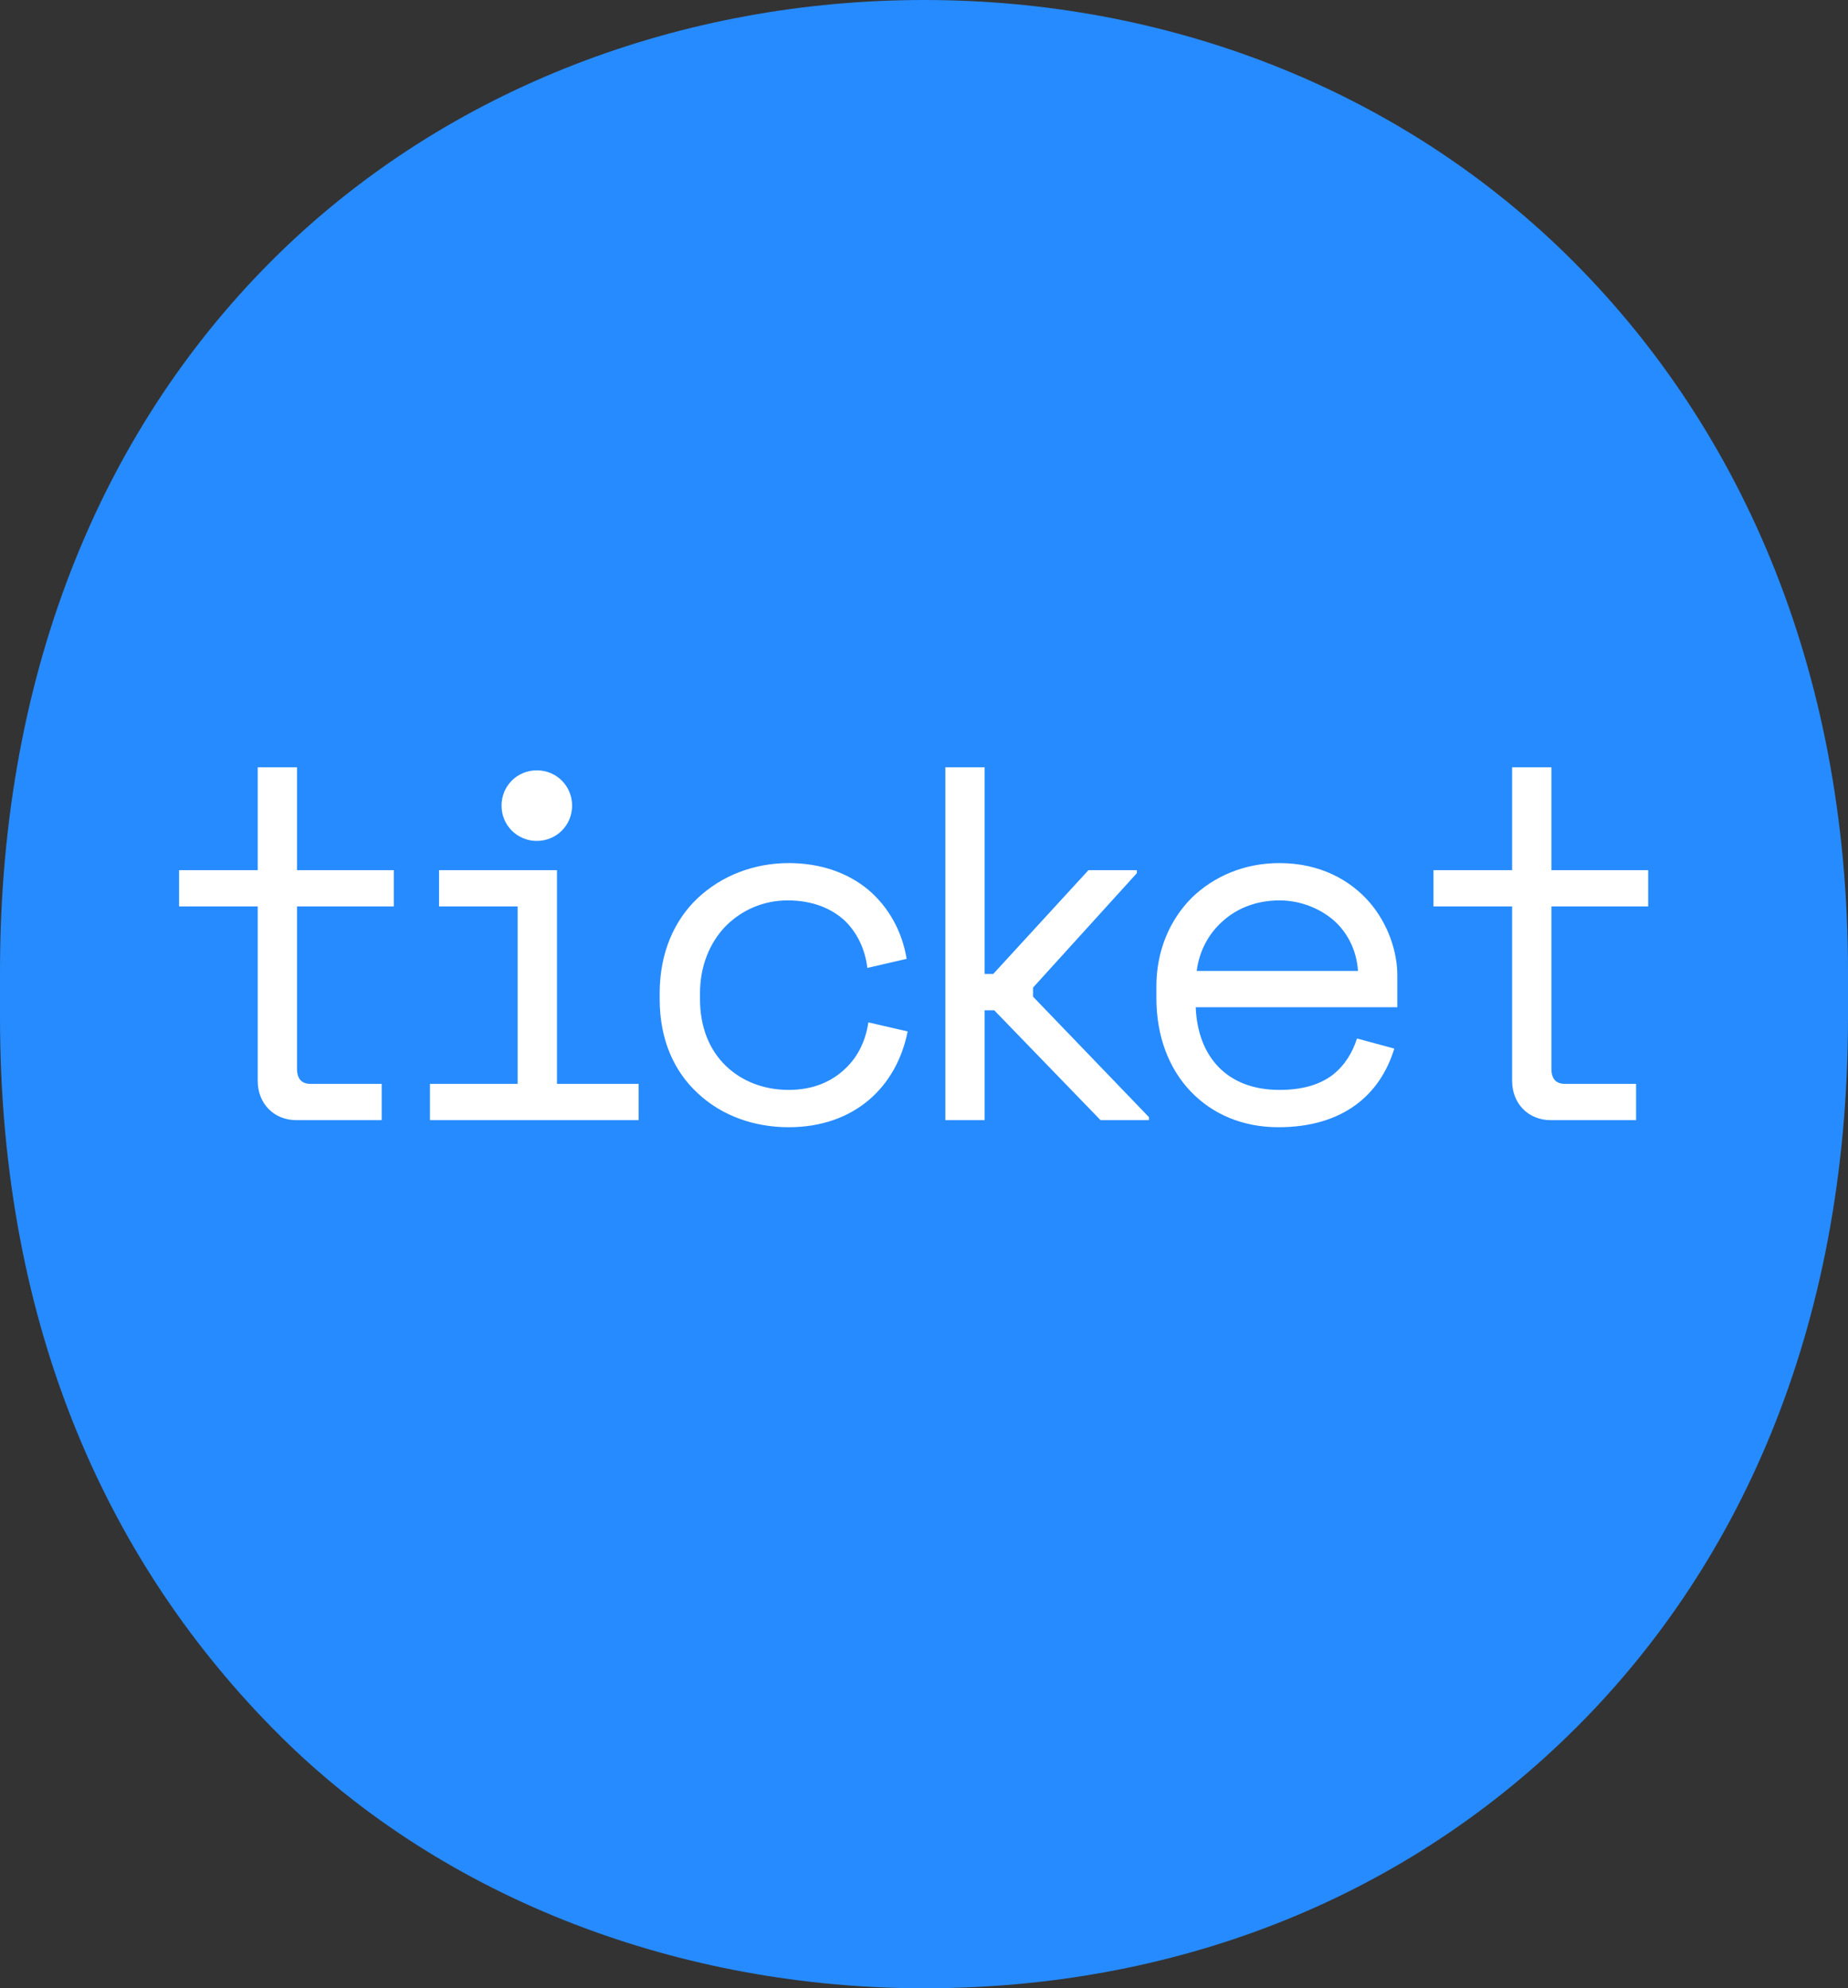
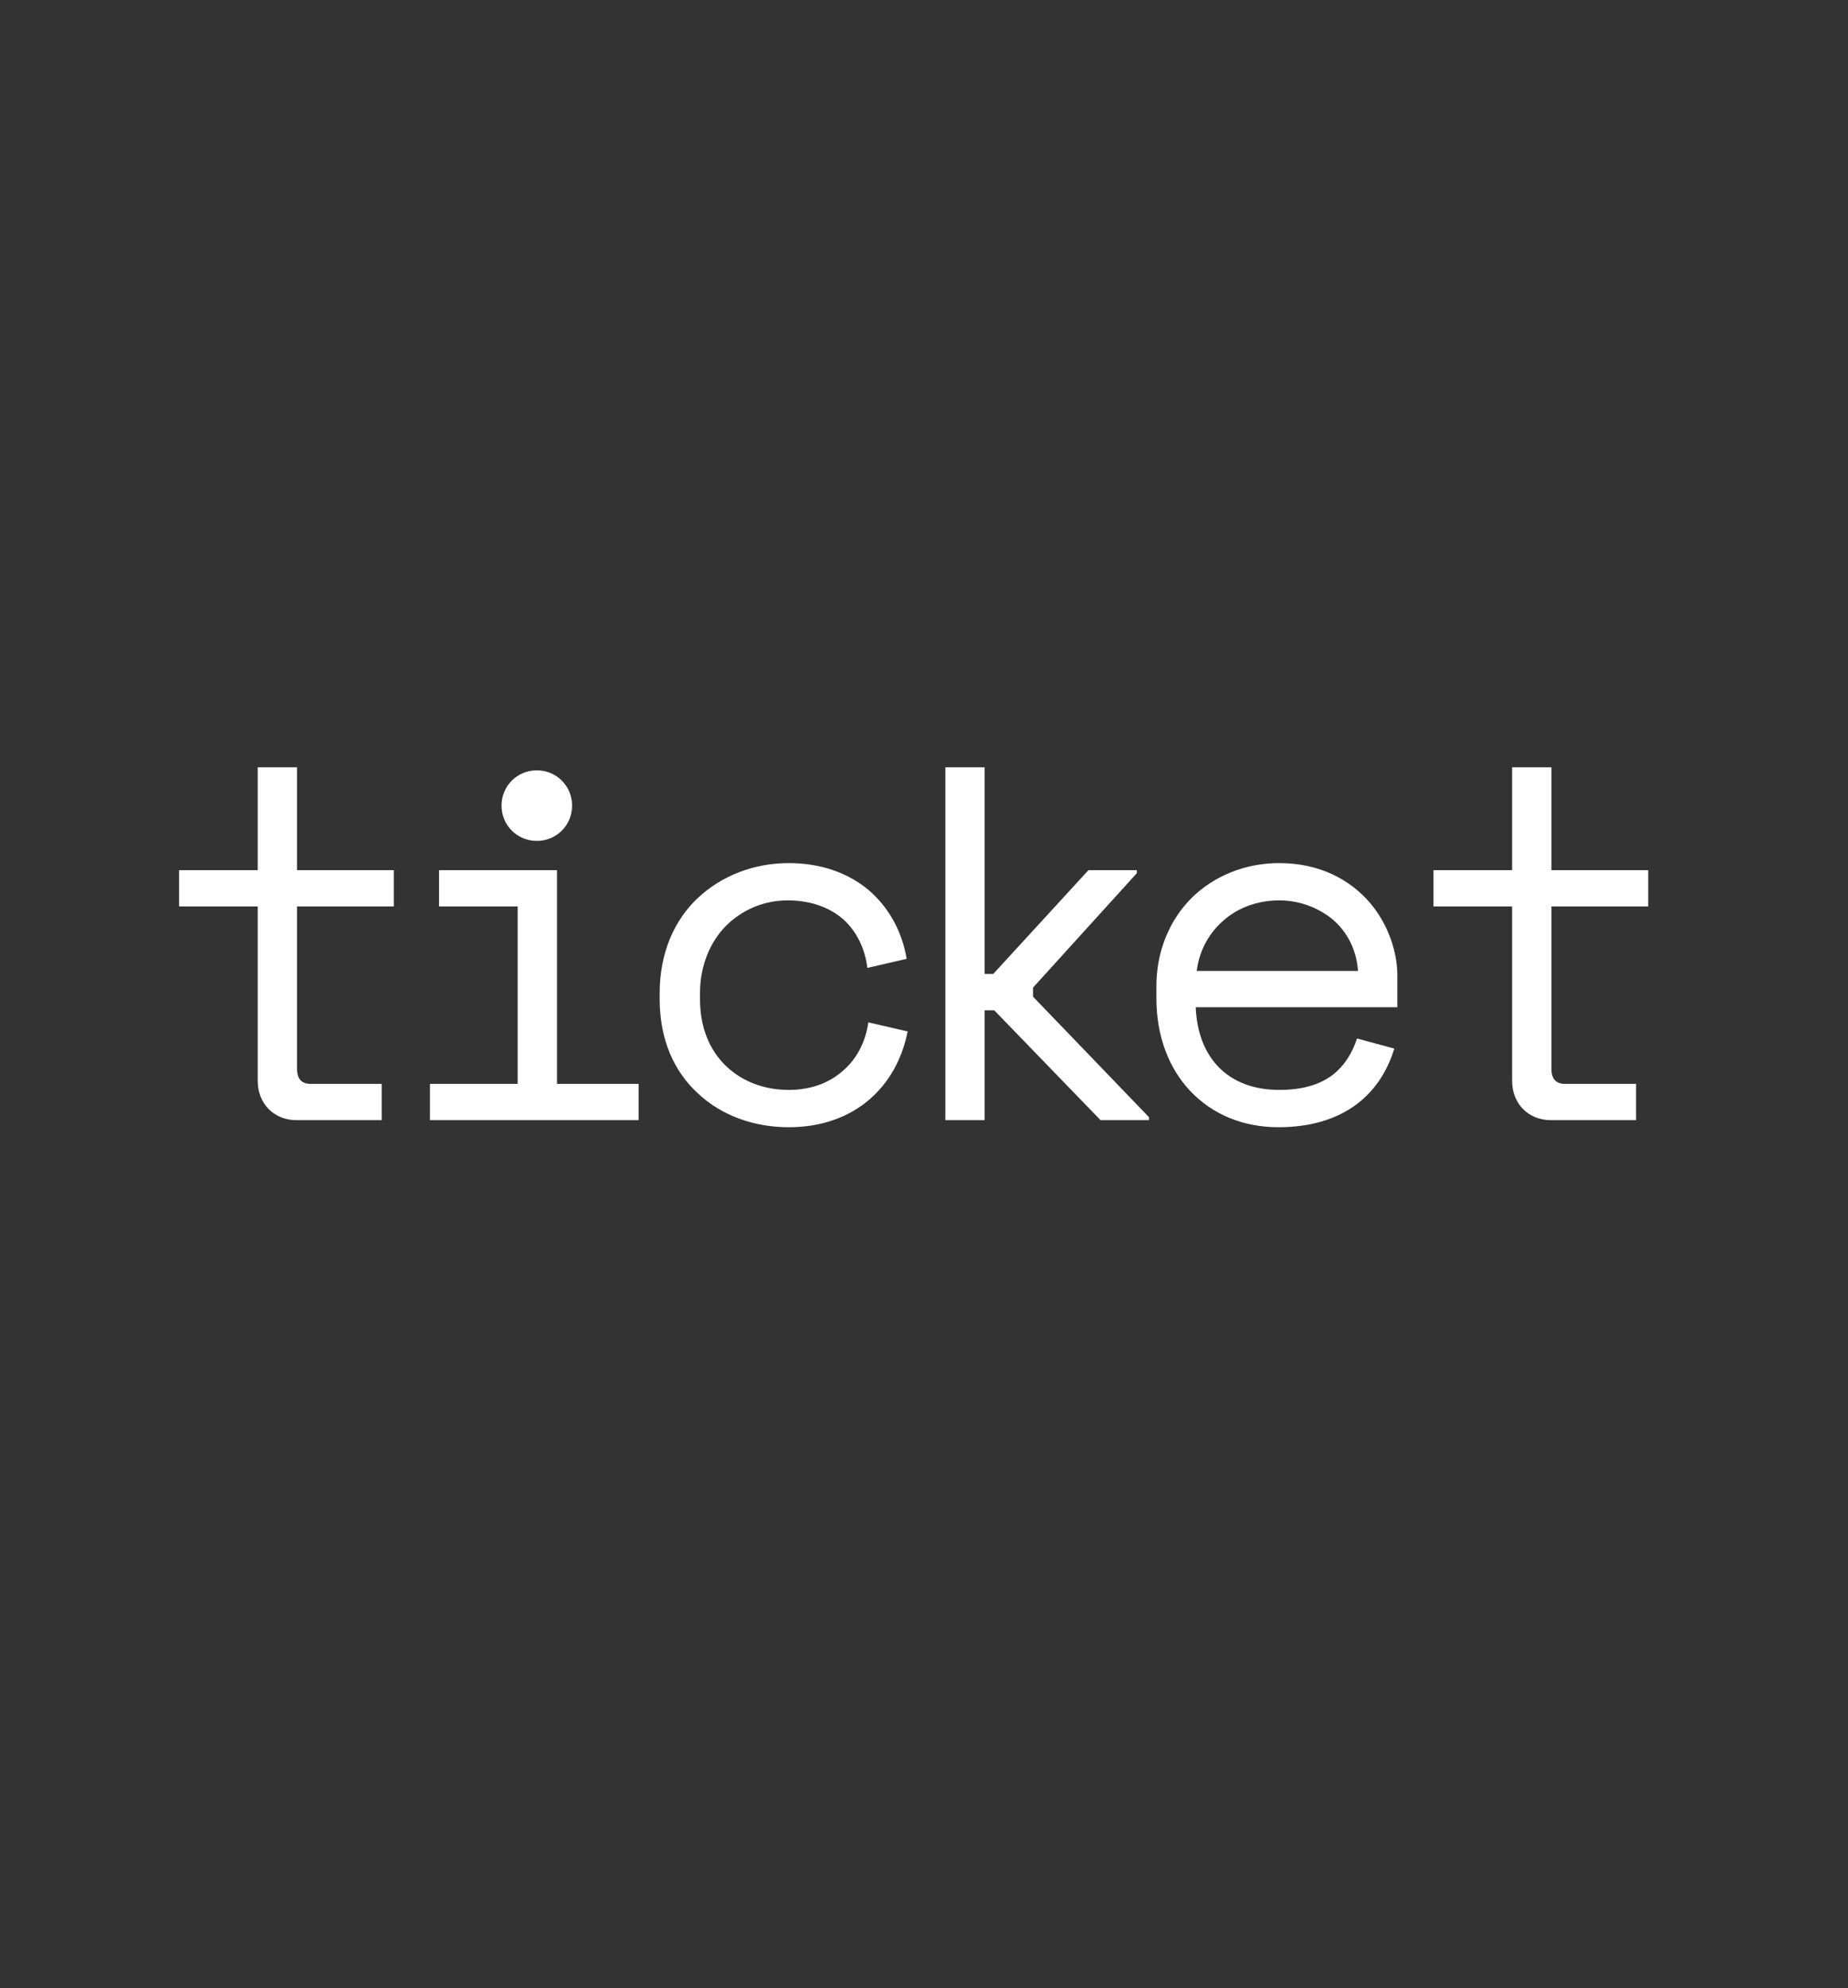
<svg xmlns="http://www.w3.org/2000/svg" width="66px" height="71px" viewBox="0 0 66 71" version="1.1">
  <rect x="0" y="0" width="66" height="71" fill="#333333" stroke="none" />
  <title>Group</title>
  <desc>Created with Sketch.</desc>
  <defs />
  <g id="Detailspect" stroke="none" stroke-width="1" fill="none" fill-rule="evenodd">
    <g id="Desktop-HD" transform="translate(-431, -526)">
      <g id="Group-10" transform="translate(208, 451)">
        <g id="Group" transform="translate(223, 75)">
          <g id="Group-4">
-             <path d="M66,34.686 C66,23.711 62.157,15.043 56.061,9.077 C49.964,3.117 41.614,0 32.997,0 C24.387,0 16.17,3.117 10.073,9.077 C3.977,15.043 0,23.711 0,34.686 L0,36.312 C0,47.558 3.977,56.097 9.939,61.921 C16.036,67.883 24.12,71 32.997,71 C41.614,71 50.098,67.883 56.061,61.921 C62.023,55.961 66,47.558 66,36.312 L66,34.686 Z" id="Fill-1-Copy-2" fill="#268BFF" transform="translate(33, 35.5) scale(-1, 1) translate(-33, -35.5) " />
            <path d="M9.204,31.072 L9.204,27.4 L10.608,27.4 L10.608,31.072 L14.064,31.072 L14.064,32.368 L10.608,32.368 L10.608,38.164 C10.608,38.524 10.77,38.704 11.094,38.704 L13.632,38.704 L13.632,40 L10.59,40 C9.78,40 9.204,39.406 9.204,38.596 L9.204,32.368 L6.396,32.368 L6.396,31.072 L9.204,31.072 Z M17.912,28.768 C17.912,28.066 18.47,27.508 19.172,27.508 C19.874,27.508 20.432,28.066 20.432,28.768 C20.432,29.47 19.874,30.028 19.172,30.028 C18.47,30.028 17.912,29.47 17.912,28.768 Z M18.488,38.704 L18.488,32.368 L15.68,32.368 L15.68,31.072 L19.892,31.072 L19.892,38.704 L22.808,38.704 L22.808,40 L15.356,40 L15.356,38.704 L18.488,38.704 Z M32.416,36.832 C32.218,37.822 31.75,38.668 31.03,39.28 C30.31,39.892 29.338,40.252 28.168,40.252 C26.926,40.252 25.774,39.838 24.928,39.046 C24.082,38.272 23.56,37.138 23.56,35.68 L23.56,35.464 C23.56,34.024 24.082,32.854 24.928,32.062 C25.774,31.27 26.926,30.82 28.168,30.82 C29.302,30.82 30.274,31.162 31.012,31.774 C31.732,32.386 32.218,33.25 32.38,34.24 L30.976,34.564 C30.904,33.934 30.634,33.322 30.166,32.872 C29.698,32.44 29.014,32.152 28.132,32.152 C27.268,32.152 26.494,32.494 25.918,33.07 C25.342,33.664 25,34.51 25,35.464 L25,35.68 C25,36.688 25.342,37.498 25.918,38.056 C26.494,38.614 27.286,38.92 28.168,38.92 C29.05,38.92 29.716,38.614 30.184,38.164 C30.652,37.732 30.922,37.138 31.012,36.508 L32.416,36.832 Z M35.472,34.78 L38.874,31.072 L40.602,31.072 L40.602,31.18 L36.894,35.266 L36.894,35.59 L41.034,39.892 L41.034,40 L39.306,40 L35.508,36.076 L35.166,36.076 L35.166,40 L33.762,40 L33.762,27.4 L35.166,27.4 L35.166,34.78 L35.472,34.78 Z M42.704,35.968 C42.776,37.75 43.838,38.92 45.692,38.92 C46.538,38.92 47.15,38.722 47.6,38.38 C48.032,38.038 48.302,37.588 48.464,37.084 L49.796,37.444 C49.292,39.1 47.96,40.252 45.656,40.252 C44.378,40.252 43.298,39.784 42.524,38.974 C41.75,38.164 41.3,37.012 41.3,35.644 L41.3,35.212 C41.3,33.97 41.768,32.854 42.56,32.062 C43.352,31.288 44.45,30.82 45.692,30.82 C47.15,30.82 48.23,31.432 48.914,32.224 C49.598,33.016 49.904,34.024 49.904,34.816 L49.904,35.968 L42.704,35.968 Z M45.692,32.152 C44.9,32.152 44.198,32.422 43.694,32.872 C43.172,33.322 42.83,33.952 42.74,34.672 L48.5,34.672 C48.446,33.898 48.104,33.268 47.6,32.836 C47.078,32.404 46.394,32.152 45.692,32.152 Z M54.004,31.072 L54.004,27.4 L55.408,27.4 L55.408,31.072 L58.864,31.072 L58.864,32.368 L55.408,32.368 L55.408,38.164 C55.408,38.524 55.57,38.704 55.894,38.704 L58.432,38.704 L58.432,40 L55.39,40 C54.58,40 54.004,39.406 54.004,38.596 L54.004,32.368 L51.196,32.368 L51.196,31.072 L54.004,31.072 Z" id="ticket" fill="#FFFFFF" />
          </g>
        </g>
      </g>
    </g>
  </g>
</svg>